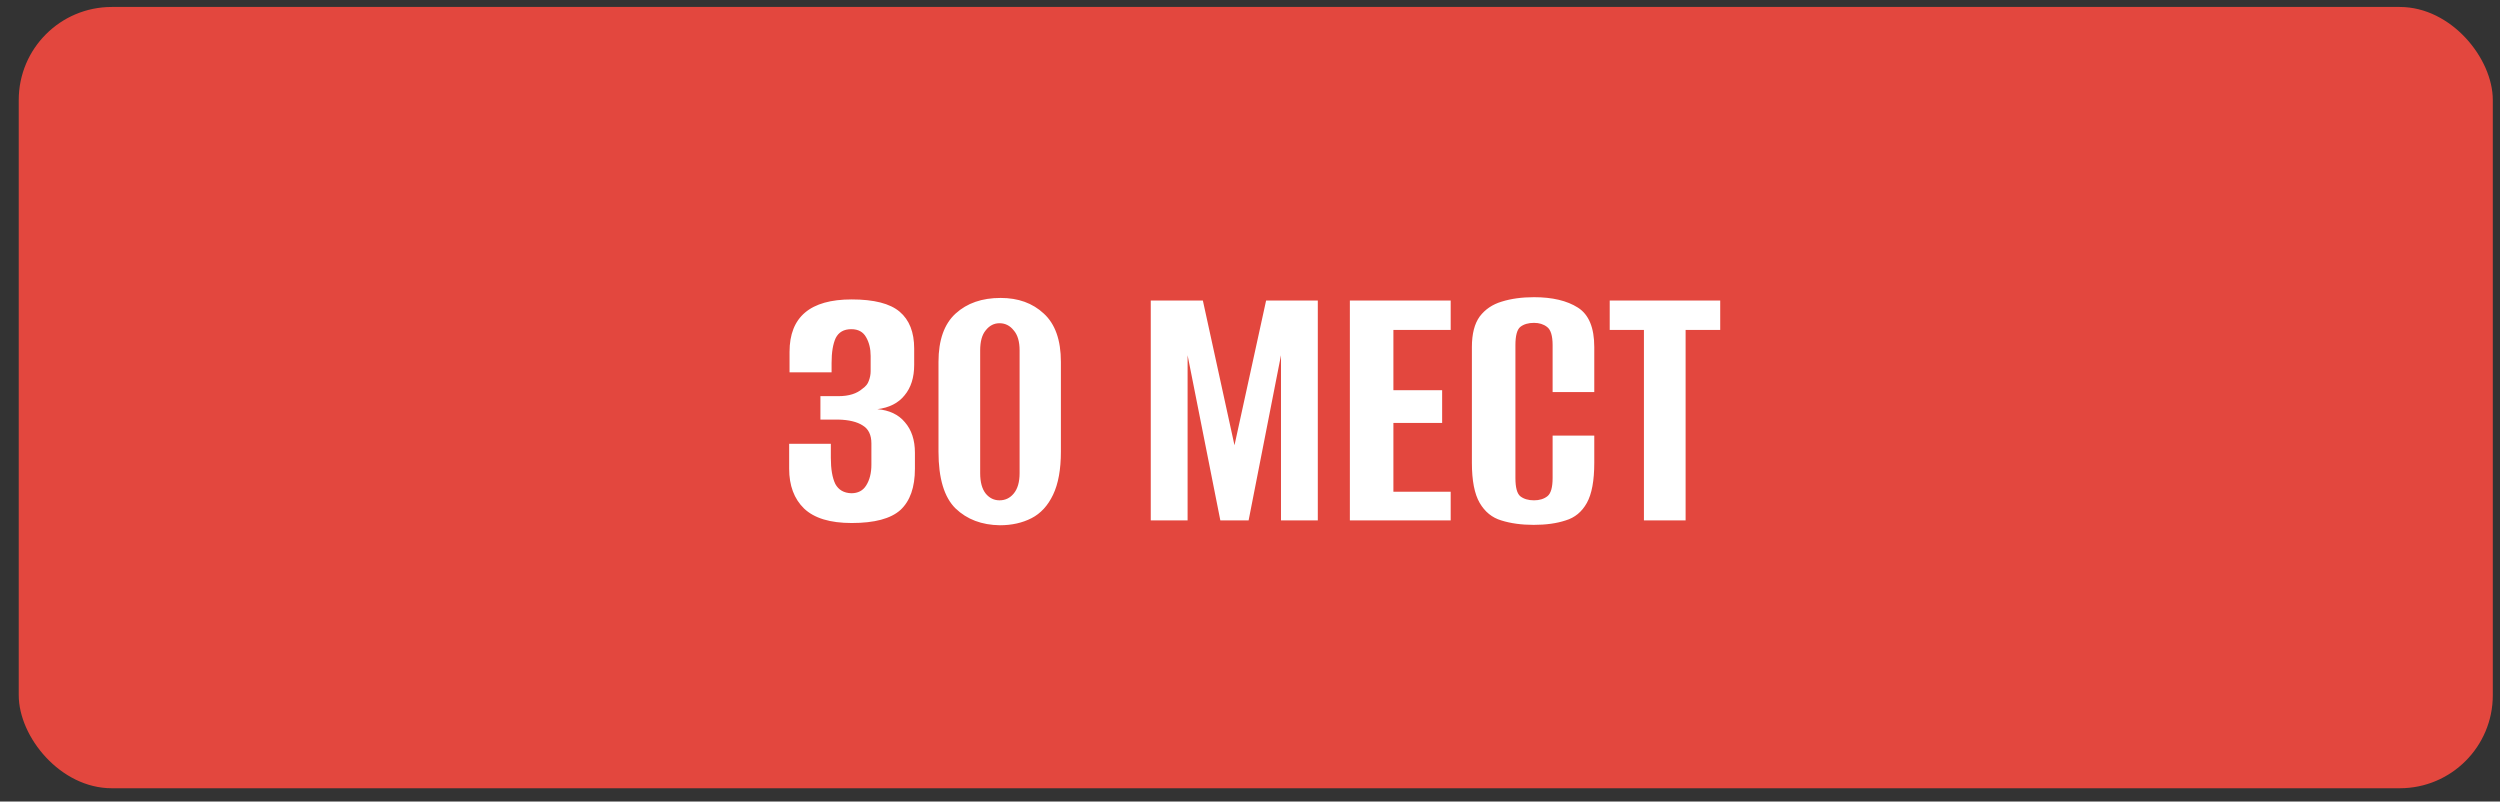
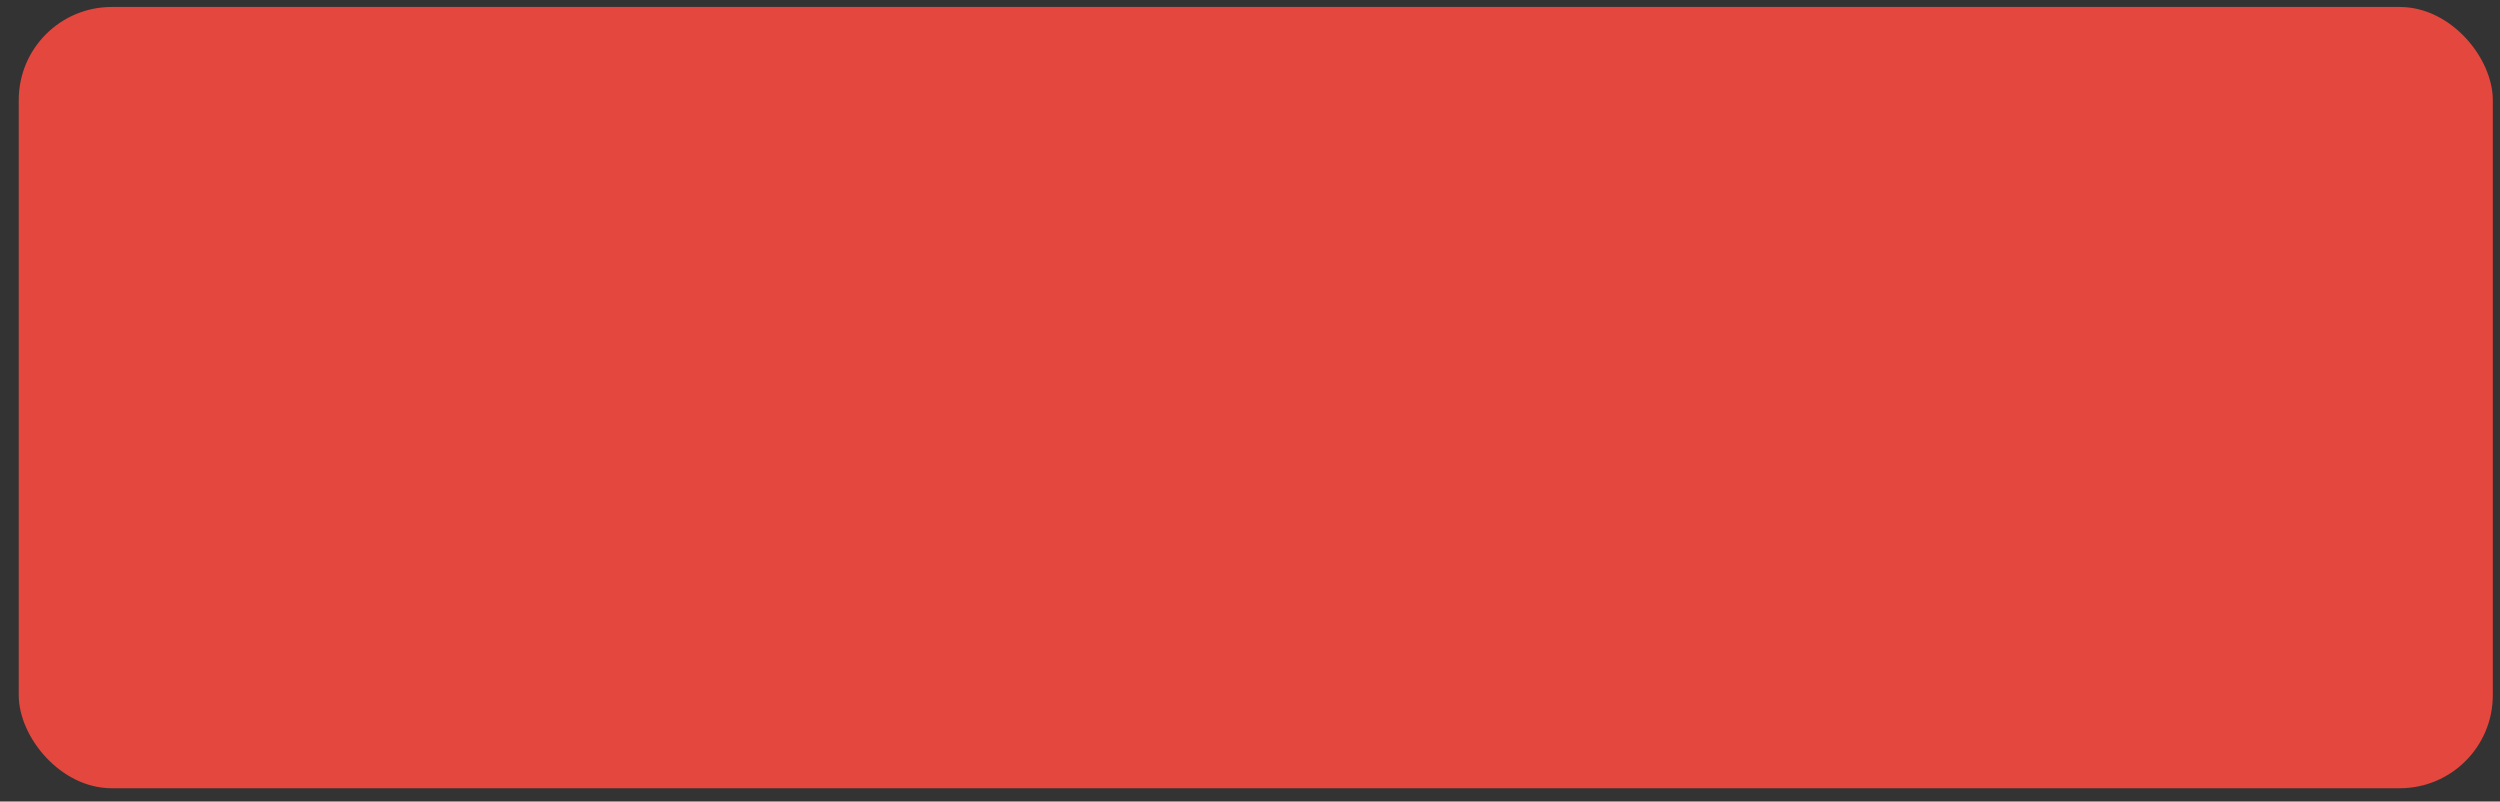
<svg xmlns="http://www.w3.org/2000/svg" width="131" height="42" viewBox="0 0 131 42" fill="none">
  <rect x="0" y="0" width="131" height="42" fill="#333333" stroke="none" />
  <rect x="0.982" y="0.365" width="129.641" height="40.939" rx="4.874" fill="#E3473E" />
-   <path d="M44.628 27.406C43.497 27.406 42.665 27.153 42.132 26.646C41.612 26.139 41.352 25.444 41.352 24.56V23.254H43.536V23.994C43.536 24.579 43.614 25.034 43.77 25.359C43.939 25.671 44.218 25.833 44.608 25.846C44.959 25.846 45.219 25.71 45.388 25.437C45.57 25.151 45.661 24.787 45.661 24.345V23.234C45.661 22.792 45.511 22.48 45.212 22.298C44.914 22.103 44.485 21.999 43.926 21.986H42.99V20.758H43.945C44.478 20.758 44.894 20.628 45.193 20.368C45.362 20.251 45.472 20.115 45.524 19.959C45.589 19.79 45.622 19.621 45.622 19.452V18.653C45.622 18.276 45.544 17.951 45.388 17.678C45.232 17.392 44.972 17.249 44.608 17.249C44.218 17.249 43.945 17.405 43.789 17.717C43.646 18.029 43.575 18.464 43.575 19.023V19.511H41.372V18.438C41.372 16.606 42.457 15.69 44.628 15.69C45.797 15.69 46.636 15.904 47.142 16.333C47.649 16.762 47.903 17.405 47.903 18.263V19.121C47.903 19.784 47.734 20.316 47.396 20.719C47.071 21.122 46.597 21.363 45.973 21.441C46.597 21.492 47.078 21.72 47.415 22.123C47.766 22.526 47.942 23.059 47.942 23.721V24.56C47.942 25.535 47.688 26.256 47.181 26.724C46.675 27.179 45.823 27.406 44.628 27.406ZM52.394 27.523C51.445 27.51 50.672 27.218 50.074 26.646C49.476 26.061 49.177 25.067 49.177 23.663V18.965C49.177 17.821 49.476 16.976 50.074 16.43C50.672 15.884 51.458 15.612 52.433 15.612C53.355 15.612 54.109 15.884 54.694 16.43C55.292 16.976 55.591 17.821 55.591 18.965V23.663C55.591 24.599 55.455 25.352 55.181 25.924C54.909 26.496 54.532 26.906 54.051 27.153C53.57 27.399 53.018 27.523 52.394 27.523ZM52.374 26.217C52.673 26.217 52.92 26.1 53.115 25.866C53.323 25.619 53.427 25.262 53.427 24.794V18.36C53.427 17.892 53.323 17.542 53.115 17.308C52.92 17.061 52.673 16.937 52.374 16.937C52.088 16.937 51.848 17.061 51.653 17.308C51.458 17.542 51.361 17.892 51.361 18.36V24.794C51.361 25.262 51.458 25.619 51.653 25.866C51.848 26.1 52.088 26.217 52.374 26.217ZM60.3 27.27V15.748H63.03L64.687 23.332L66.344 15.748H69.053V27.27H67.124V18.614L65.427 27.27H63.946L62.23 18.614V27.27H60.3ZM70.733 27.27V15.748H76.016V17.288H73.014V20.446H75.568V22.162H73.014V25.768H76.016V27.27H70.733ZM80.363 27.503C79.726 27.503 79.161 27.425 78.667 27.27C78.186 27.127 77.809 26.821 77.536 26.353C77.263 25.885 77.127 25.184 77.127 24.248V18.185C77.127 17.496 77.263 16.963 77.536 16.586C77.822 16.209 78.205 15.95 78.686 15.806C79.18 15.651 79.746 15.573 80.382 15.573C81.344 15.573 82.111 15.755 82.683 16.119C83.255 16.482 83.54 17.171 83.54 18.185V20.544H81.357V18.087C81.357 17.594 81.26 17.275 81.065 17.132C80.883 16.989 80.655 16.918 80.382 16.918C80.083 16.918 79.843 16.989 79.661 17.132C79.492 17.275 79.408 17.594 79.408 18.087V25.047C79.408 25.541 79.492 25.859 79.661 26.002C79.843 26.145 80.083 26.217 80.382 26.217C80.668 26.217 80.902 26.145 81.084 26.002C81.266 25.859 81.357 25.541 81.357 25.047V22.825H83.54V24.248C83.54 25.184 83.411 25.885 83.151 26.353C82.891 26.821 82.52 27.127 82.039 27.27C81.572 27.425 81.013 27.503 80.363 27.503ZM86.142 27.27V17.288H84.349V15.748H90.139V17.288H88.326V27.27H86.142Z" fill="white" />
</svg>